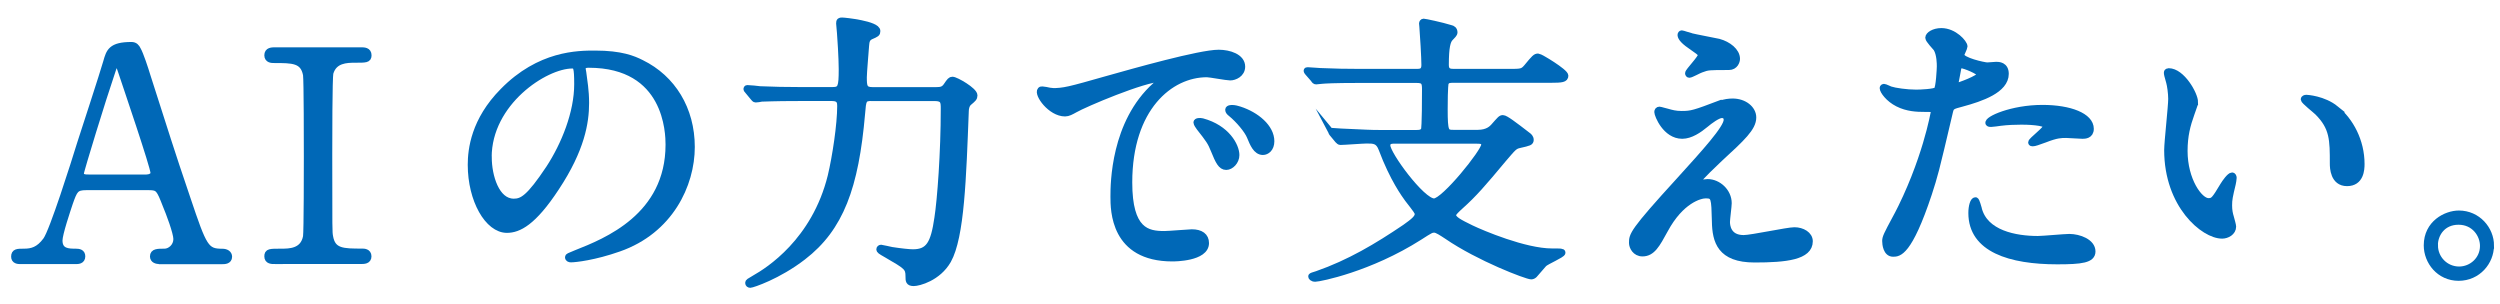
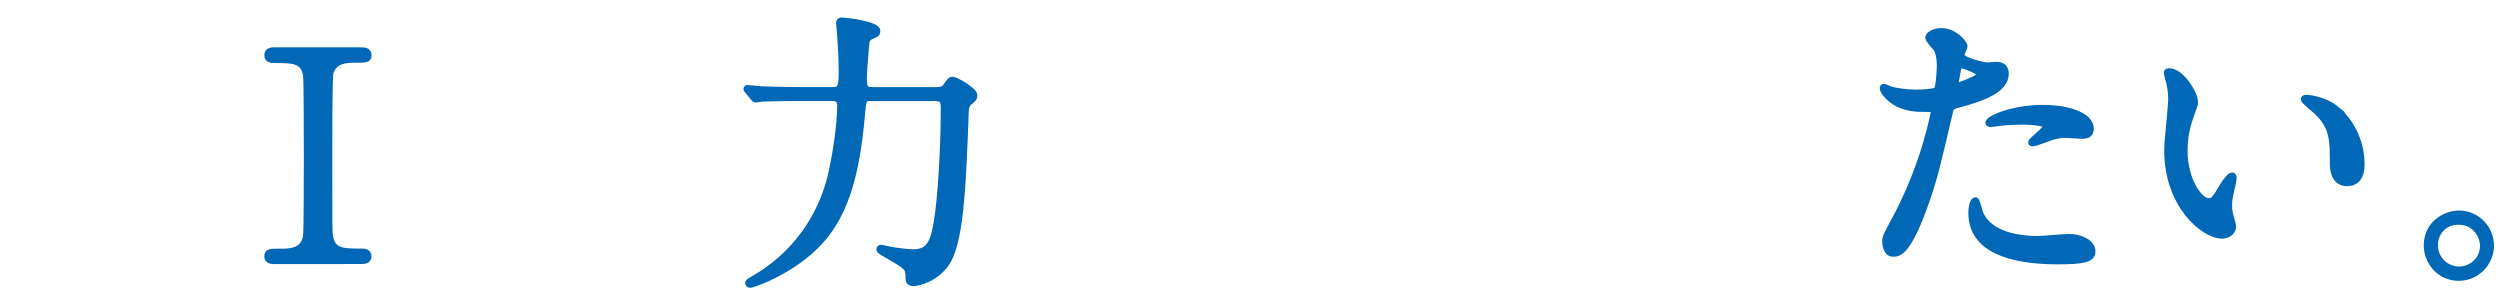
<svg xmlns="http://www.w3.org/2000/svg" id="b" width="329" height="40" viewBox="0 0 329 40">
  <defs>
    <style>.d{fill:none;}.e{fill:#0068b7;stroke:#0068b7;stroke-miterlimit:10;stroke-width:.81px;}</style>
  </defs>
  <g id="c">
    <g>
-       <path class="e" d="m21.05,34.35c-.42,0-.91-.11-.91-.61,0-.61.61-.61,1.52-.61.72,0,1.56-.68,1.56-1.67,0-.84-.99-3.46-1.41-4.45-.83-2.13-.95-2.39-2.2-2.39h-8.25c-1.41,0-1.56.38-2.17,2.09-.34,1.03-1.37,4.07-1.37,4.94,0,1.48,1.22,1.48,2.13,1.48.46,0,.87.08.87.61,0,.61-.57.61-.87.61H2.67c-.3,0-.8-.04-.8-.57,0-.65.42-.65,1.29-.65,1.03,0,1.94-.23,2.89-1.52.87-1.18,3.69-10.11,4.52-12.8.49-1.52,2.93-8.97,3.42-10.68.38-1.33.61-2.2,3.31-2.2.46,0,.68.27.84.61.34.57.99,2.55,1.25,3.42,2.66,8.25,2.89,9.16,5.28,16.19,2.17,6.46,2.43,6.99,4.6,6.99.49,0,.87.23.87.65,0,.57-.61.57-.87.57h-8.21Zm-1.79-10.98c.42,0,.95-.19.95-.61,0-.8-3.61-11.36-4.29-13.41-.23-.65-.3-.99-.57-.99-.23,0-.27.11-.68,1.37-1.06,3.08-4.03,12.73-4.03,13.07,0,.57.57.57,1.06.57h7.56Z" />
-       <path class="e" d="m36.25,34.35c-.49,0-1.06,0-1.06-.61s.3-.61,1.79-.61c1.1,0,2.92,0,3.3-1.98.11-.65.11-9.38.11-10.49,0-1.56,0-10.14-.11-10.83-.38-1.94-1.75-1.94-4.25-1.94-.23,0-.84,0-.84-.61,0-.65.57-.65,1.1-.65h11.17c.46,0,1.03,0,1.03.65,0,.57-.34.57-1.75.57-1.14,0-2.77.04-3.27,1.75-.15.53-.15,9.08-.15,10.83,0,10.07,0,10.11.11,10.71.34,1.98,1.71,1.98,4.25,1.98.19,0,.8,0,.8.61s-.57.61-1.03.61h-11.21Z" />
-       <path class="e" d="m76.66,9.04c0,.11.08.27.08.42.15,1.22.38,2.43.38,4.1,0,2.55-.57,6.08-3.91,11.13-3.04,4.64-4.98,5.55-6.5,5.55-2.51,0-4.75-3.91-4.75-8.55,0-2.01.42-5.85,4.22-9.69,4.83-4.94,9.92-4.94,12.12-4.94,3.46,0,5.05.68,6.12,1.22,4.1,2.01,6.61,6.08,6.61,11.06s-2.85,11.02-9.58,13.37c-3.23,1.14-5.74,1.41-6.31,1.41-.15,0-.38-.04-.38-.27,0-.11.08-.15,1.03-.53,3.95-1.56,12.2-4.83,12.2-14.29,0-1.48-.15-10.52-10.52-10.52-.76,0-.8.3-.8.53Zm-12.35,11.66c0,2.47.99,5.85,3.3,5.85,1.1,0,2.01-.46,4.64-4.41,2.01-3.08,3.72-7.29,3.72-11.06,0-2.28-.15-2.47-.65-2.47-3.61,0-11.02,4.9-11.02,12.08Z" />
+       <path class="e" d="m36.25,34.35c-.49,0-1.06,0-1.06-.61s.3-.61,1.79-.61c1.1,0,2.92,0,3.3-1.98.11-.65.11-9.38.11-10.49,0-1.56,0-10.14-.11-10.83-.38-1.94-1.75-1.94-4.25-1.94-.23,0-.84,0-.84-.61,0-.65.57-.65,1.1-.65h11.17c.46,0,1.03,0,1.03.65,0,.57-.34.57-1.75.57-1.14,0-2.77.04-3.27,1.75-.15.53-.15,9.08-.15,10.83,0,10.07,0,10.11.11,10.71.34,1.98,1.71,1.98,4.25,1.98.19,0,.8,0,.8.61s-.57.61-1.03.61Z" />
      <path class="e" d="m114.77,12.88c-1.18,0-1.18.27-1.33,2.09-.84,9.65-2.81,15.05-7.75,18.85-3.3,2.55-6.72,3.65-6.95,3.65-.15,0-.27-.08-.27-.23s.08-.19.87-.65c1.75-.99,7.87-4.83,9.99-13.41.61-2.55,1.25-6.8,1.25-9.23,0-.46-.04-1.06-1.06-1.06h-4.48c-3.31,0-4.41.08-4.79.08-.11.04-.68.11-.8.11-.15,0-.19-.11-.34-.27l-.72-.87c-.15-.15-.15-.19-.15-.23,0-.08.04-.11.11-.11.27,0,1.44.11,1.67.15,1.86.08,3.42.11,5.21.11h4.33c1.1,0,1.22-.38,1.22-2.77,0-1.44-.19-4.33-.23-4.75,0-.19-.11-1.06-.11-1.25,0-.34.08-.38.38-.38.38,0,4.63.46,4.63,1.37,0,.34-.08.38-.87.72-.46.23-.57.57-.61,1.18-.04.65-.3,3.57-.3,4.18,0,1.22.04,1.71,1.18,1.71h8.32c.68,0,1.03-.08,1.37-.57.46-.68.57-.8.8-.8.46,0,2.89,1.41,2.89,2.05,0,.34-.15.46-.68.91-.34.27-.46.76-.46,1.14-.34,8.74-.57,16.57-2.32,19.68-1.33,2.32-3.88,2.96-4.52,2.96-.68,0-.68-.3-.68-.87,0-1.18-.27-1.33-2.89-2.85-.87-.49-.95-.57-.95-.72,0-.11.11-.19.23-.19s1.18.27,1.41.3c1.22.19,2.32.3,2.77.3,2.09,0,2.74-1.14,3.23-4.52.38-2.43.84-8.62.84-14.36,0-.91,0-1.44-1.22-1.44h-8.21Z" />
-       <path class="e" d="m138.42,12c1.6,0,2.17-.15,7.37-1.63,3.38-.95,12.08-3.42,14.59-3.42,1.37,0,3.08.53,3.08,1.82,0,.99-.99,1.41-1.56,1.41-.49,0-2.66-.42-3.08-.42-4.83,0-10.22,4.45-10.22,14.25,0,6.38,2.39,6.8,4.63,6.8.57,0,3.27-.23,3.61-.23,1.18,0,1.86.49,1.86,1.41,0,2.01-4.18,2.01-4.41,2.01-7.75,0-7.75-6.35-7.75-8.13,0-1.67.04-9.73,5.51-14.63.15-.11.95-.72.95-.8s-.15-.08-.23-.08c-2.2,0-10.07,3.34-11.32,4.07-.49.27-.87.49-1.29.49-1.9,0-3.72-2.55-3.23-3.08.15-.19,1.25.15,1.48.15Zm24.28,8.4c0,.87-.72,1.56-1.33,1.56-.68,0-1.03-.72-1.63-2.2-.42-1.06-.68-1.41-1.9-2.96-.11-.15-.38-.53-.38-.68,0-.19.42-.23.76-.15,3.23.87,4.48,3.23,4.48,4.45Zm4.6-1.82c0,.99-.61,1.41-1.1,1.41-.91,0-1.33-1.1-1.71-2.01-.34-.84-1.48-2.2-2.51-3.04-.19-.15-.34-.3-.34-.49,0-.23.42-.23.53-.23.3,0,.72.11.95.19,2.24.72,4.18,2.36,4.18,4.18Z" />
-       <path class="e" d="m175.34,17.59q-.15-.19-.15-.27c0-.08.04-.08.11-.08.19,0,.99.08,1.18.08,3.42.15,3.8.19,5.09.19h4.79c.38,0,.84,0,1.03-.42.15-.23.15-4.6.15-5.36,0-.91-.15-1.22-1.1-1.22h-7.64c-3.34,0-4.45.08-4.79.11-.15,0-.68.08-.8.08-.15,0-.23-.08-.34-.27l-.76-.87c-.11-.15-.15-.19-.15-.23,0-.08.04-.08.15-.08.27,0,1.41.11,1.67.11,1.86.08,3.42.11,5.21.11h7.37c.53,0,1.1,0,1.1-.91s-.19-4.18-.27-5.05c0-.04-.04-.34-.04-.42,0-.11.08-.23.19-.23.15,0,2.36.46,3.57.84.23.04.49.19.49.57,0,.19-.27.46-.53.72-.38.38-.61,1.18-.61,3.57,0,.91.61.91,1.18.91h7.03c1.71,0,1.9,0,2.43-.61,1.06-1.29,1.18-1.41,1.52-1.41.27,0,3.57,2.01,3.57,2.51,0,.46-.42.53-1.94.53h-12.73c-.53,0-.84,0-1.06.38-.15.3-.15,3-.15,3.5,0,3,.15,3.12,1.14,3.12h3.23c1.33,0,1.86-.61,2.05-.8.91-1.03.99-1.14,1.25-1.14.34,0,1.48.87,3.31,2.28.11.08.34.27.34.57,0,.34-.15.38-1.48.68-.65.15-.76.3-2.13,1.9-2.66,3.19-3.84,4.56-5.62,6.15-.46.42-.99.91-.99,1.14,0,.57.84.99,2.39,1.75,1.41.68,7.07,3.08,10.64,3.08,1.22,0,1.37,0,1.37.15,0,.27-2.09,1.14-2.43,1.48-.19.19-1.06,1.25-1.25,1.44-.11.11-.27.19-.42.19-.57,0-6.88-2.39-11.09-5.28-.65-.42-1.29-.87-1.67-.87s-.53.08-1.94.99c-6.57,4.18-13.18,5.47-13.72,5.47-.42,0-.53-.23-.53-.3s.27-.15.76-.3c4.25-1.48,7.9-3.65,11.59-6.15,1.06-.76,1.67-1.22,1.67-1.75,0-.27-.15-.46-1.33-1.98-.38-.53-1.94-2.62-3.42-6.57-.42-1.14-1.03-1.14-1.98-1.14-.53,0-2.93.19-3.46.19-.11,0-.19-.08-.34-.23l-.72-.87Zm8.17.91c-.34,0-.95,0-.95.65,0,1.14,4.56,7.37,6.16,7.37,1.33,0,6.61-6.57,6.61-7.45,0-.57-.38-.57-1.37-.57h-10.45Z" />
-       <path class="e" d="m226.42,13.64c.53-.19,1.1-.27,1.6-.27,1.52,0,2.7.95,2.7,2.09,0,1.37-1.44,2.7-4.41,5.43-.42.42-2.81,2.62-2.81,2.93,0,.15.19.23.38.23.08,0,.72-.08.84-.08,1.41,0,2.77,1.25,2.77,2.77,0,.38-.23,2.09-.23,2.47s.08,2.13,2.2,2.13c1.06,0,5.74-1.03,6.69-1.03,1.03,0,2.01.57,2.01,1.44,0,2.05-3.15,2.39-7.26,2.39-4.52,0-5.17-2.39-5.21-5.02-.08-3.08-.08-3.42-1.22-3.42-.76,0-3.27.68-5.36,4.56-1.06,1.94-1.67,3.08-2.96,3.08-.95,0-1.37-.87-1.37-1.37,0-1.03,0-1.44,6.23-8.25,3.27-3.61,6.23-6.84,6.23-7.94,0-.42-.23-.65-.65-.65-.53,0-1.6.8-2.13,1.25-.87.72-1.98,1.48-3.08,1.48-2.2,0-3.27-2.74-3.27-3.12,0-.15.08-.3.27-.3.11,0,.99.27,1.06.27.53.15,1.06.3,1.86.3,1.29,0,1.67-.11,5.09-1.41Zm-3.95-8.89c.57.15,3.23.65,3.72.76,1.25.34,2.39,1.22,2.39,2.24,0,.3-.23,1.06-1.06,1.06-2.66,0-2.74,0-3.65.34-.27.08-1.33.68-1.56.68-.08,0-.15-.08-.15-.19,0-.27,1.71-1.98,1.71-2.43,0-.23-.61-.61-1.41-1.18-1.18-.8-1.29-1.25-1.29-1.44,0-.11.08-.19.15-.19.11,0,.95.3,1.14.34Z" />
      <path class="e" d="m249.48,28.68c3.91-7.41,5.02-13.94,5.02-13.98,0-.38-.15-.38-1.37-.38-.8,0-2.13-.04-3.38-.68-1.22-.61-1.98-1.67-1.98-2.05,0-.11.11-.15.15-.15.15,0,.72.3.87.34.57.19,2.13.42,3.38.42.57,0,2.39-.08,2.7-.34.3-.27.42-2.85.42-3.12,0-.3,0-1.6-.46-2.36-.15-.19-1.06-1.14-1.06-1.41,0-.38.72-.87,1.71-.87,1.71,0,3.04,1.56,3.04,2.01,0,.19-.42.95-.42,1.14,0,.72,3.04,1.37,3.42,1.37.15,0,.99-.08,1.18-.08.3,0,1.25,0,1.25,1.18,0,2.13-3.23,3.23-5.74,3.91-1.29.34-1.44.38-1.6,1.06-1.94,8.28-1.98,8.32-2.77,10.79-2.62,7.9-3.99,7.9-4.71,7.9-.91,0-1.03-1.25-1.03-1.67,0-.46.19-.84,1.37-3.04Zm8.02-17.36c.19,0,3.08-1.03,3.08-1.52,0-.38-2.05-1.22-2.47-1.22-.23,0-.34.08-.42.46-.15.76-.15.87-.34,1.79-.04.27-.08.49.15.49Zm2.89,16.11c.8,3.31,4.9,4.03,7.79,4.03.65,0,3.53-.27,4.14-.27,1.29,0,3.04.65,3.04,1.9,0,1.1-1.41,1.29-4.63,1.29-6.16,0-11.29-1.56-11.29-6.35,0-.87.23-1.67.53-1.67.15,0,.38.95.42,1.06Zm8.4-13.22c3.61,0,6.35,1.06,6.35,2.74,0,.91-.8.91-1.1.91-.34,0-1.82-.11-2.13-.11-.68,0-1.25,0-2.81.61-.95.34-1.33.49-1.6.49-.08,0-.19,0-.19-.11,0-.27,1.98-1.71,1.98-2.13,0-.57-2.7-.61-3.27-.61-.84,0-1.86.04-2.74.15-.23.04-1.1.15-1.25.15-.04,0-.3,0-.34-.08-.27-.49,3.04-2.01,7.1-2.01Z" />
      <path class="e" d="m288.85,13.45c0,.3-.08.42-.46,1.52-.53,1.48-.91,2.89-.91,4.9,0,3.84,1.98,6.61,3.15,6.61.65,0,.8-.19,1.94-2.09.23-.38.87-1.29,1.18-1.29.11,0,.19.15.19.3s-.08.65-.11.76c-.42,1.75-.49,2.09-.49,2.89,0,.65.11,1.14.23,1.52.11.42.3,1.06.3,1.25,0,.76-.8,1.18-1.44,1.18-2.43,0-7.22-3.99-7.22-11.25,0-1.06.53-5.74.53-6.73,0-.76-.15-1.79-.27-2.2-.27-.95-.3-1.06-.3-1.29,0-.11.15-.15.23-.15,1.75,0,3.46,3.04,3.46,4.07Zm18.54.87c1.94,1.56,3.38,4.26,3.38,7.26,0,.72-.08,2.51-1.9,2.51s-1.86-2.05-1.86-2.55c0-3.15,0-4.75-2.01-6.76-.3-.3-1.82-1.48-1.82-1.71,0-.11.15-.19.34-.19.04,0,2.24.11,3.88,1.44Z" />
      <path class="e" d="m327.8,32.33c0,2.13-1.71,4.22-4.25,4.22s-4.18-2.13-4.18-4.26c0-2.89,2.51-4.18,4.22-4.18,2.47,0,4.22,2.05,4.22,4.22Zm-7.37-.04c0,1.75,1.41,3.19,3.19,3.19,1.63,0,3.15-1.29,3.15-3.12,0-1.48-1.14-3.19-3.23-3.19s-3.12,1.63-3.12,3.12Z" />
      <rect class="d" width="329" height="40" />
    </g>
  </g>
</svg>